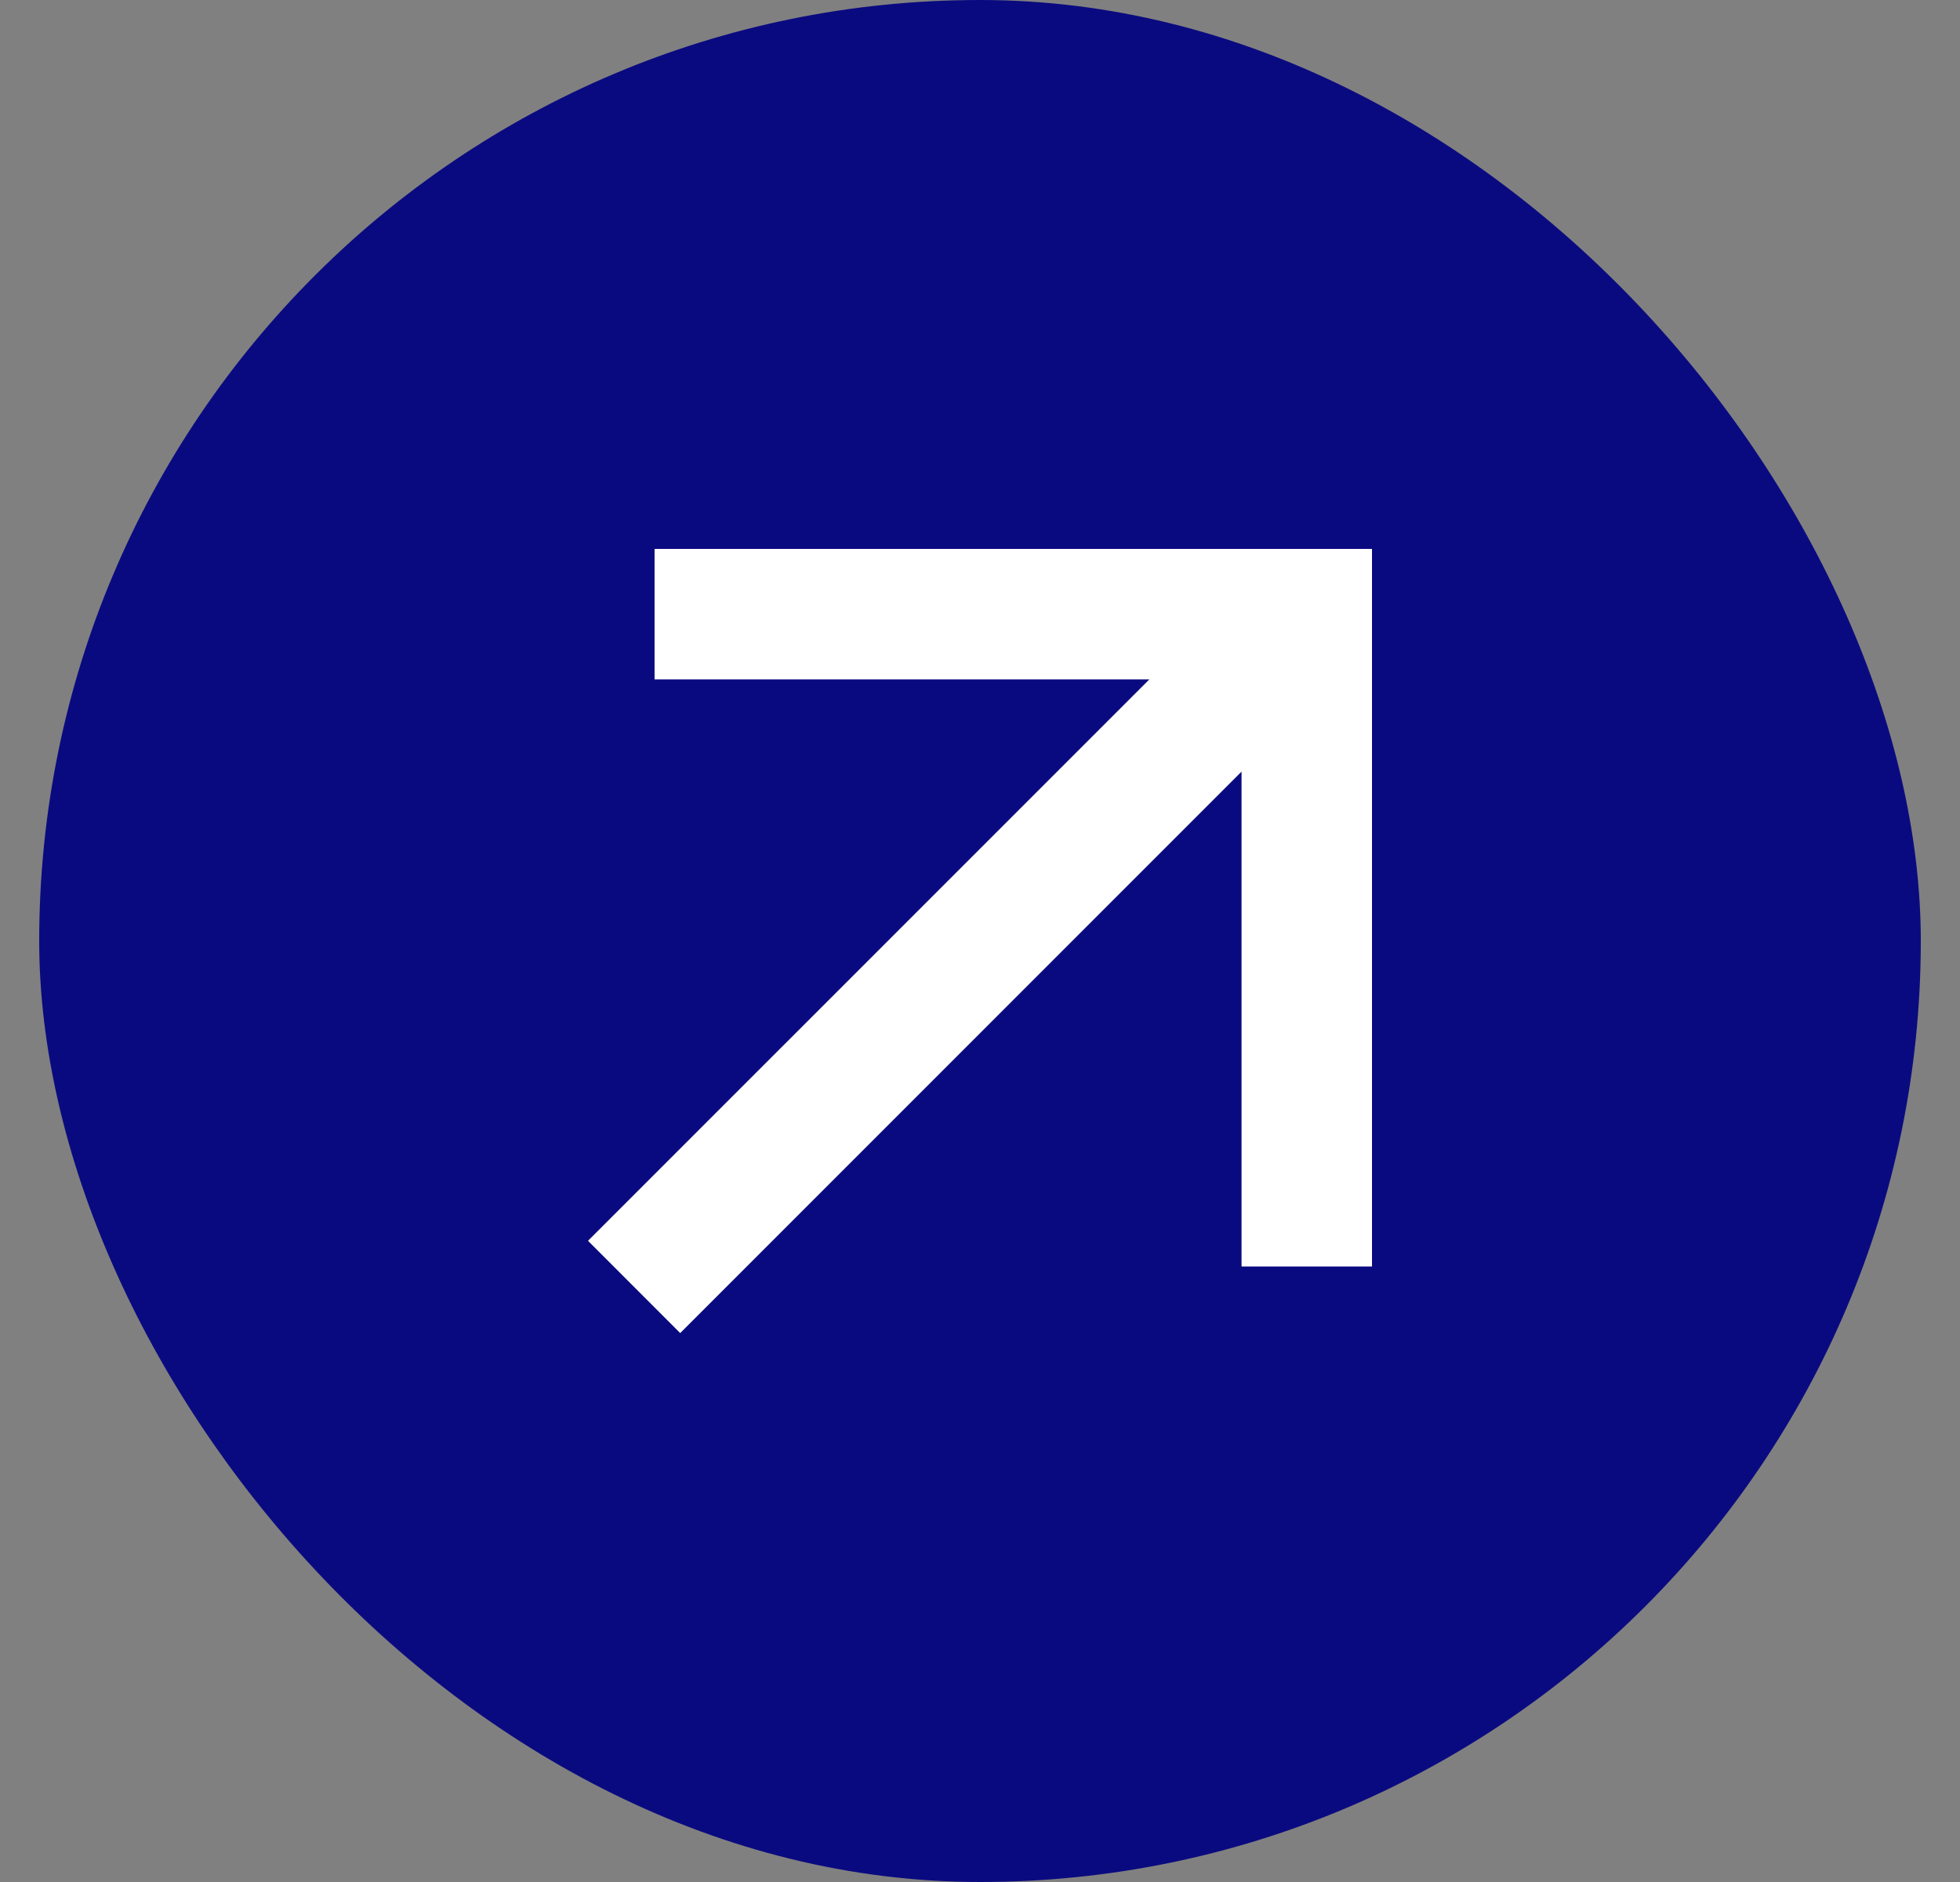
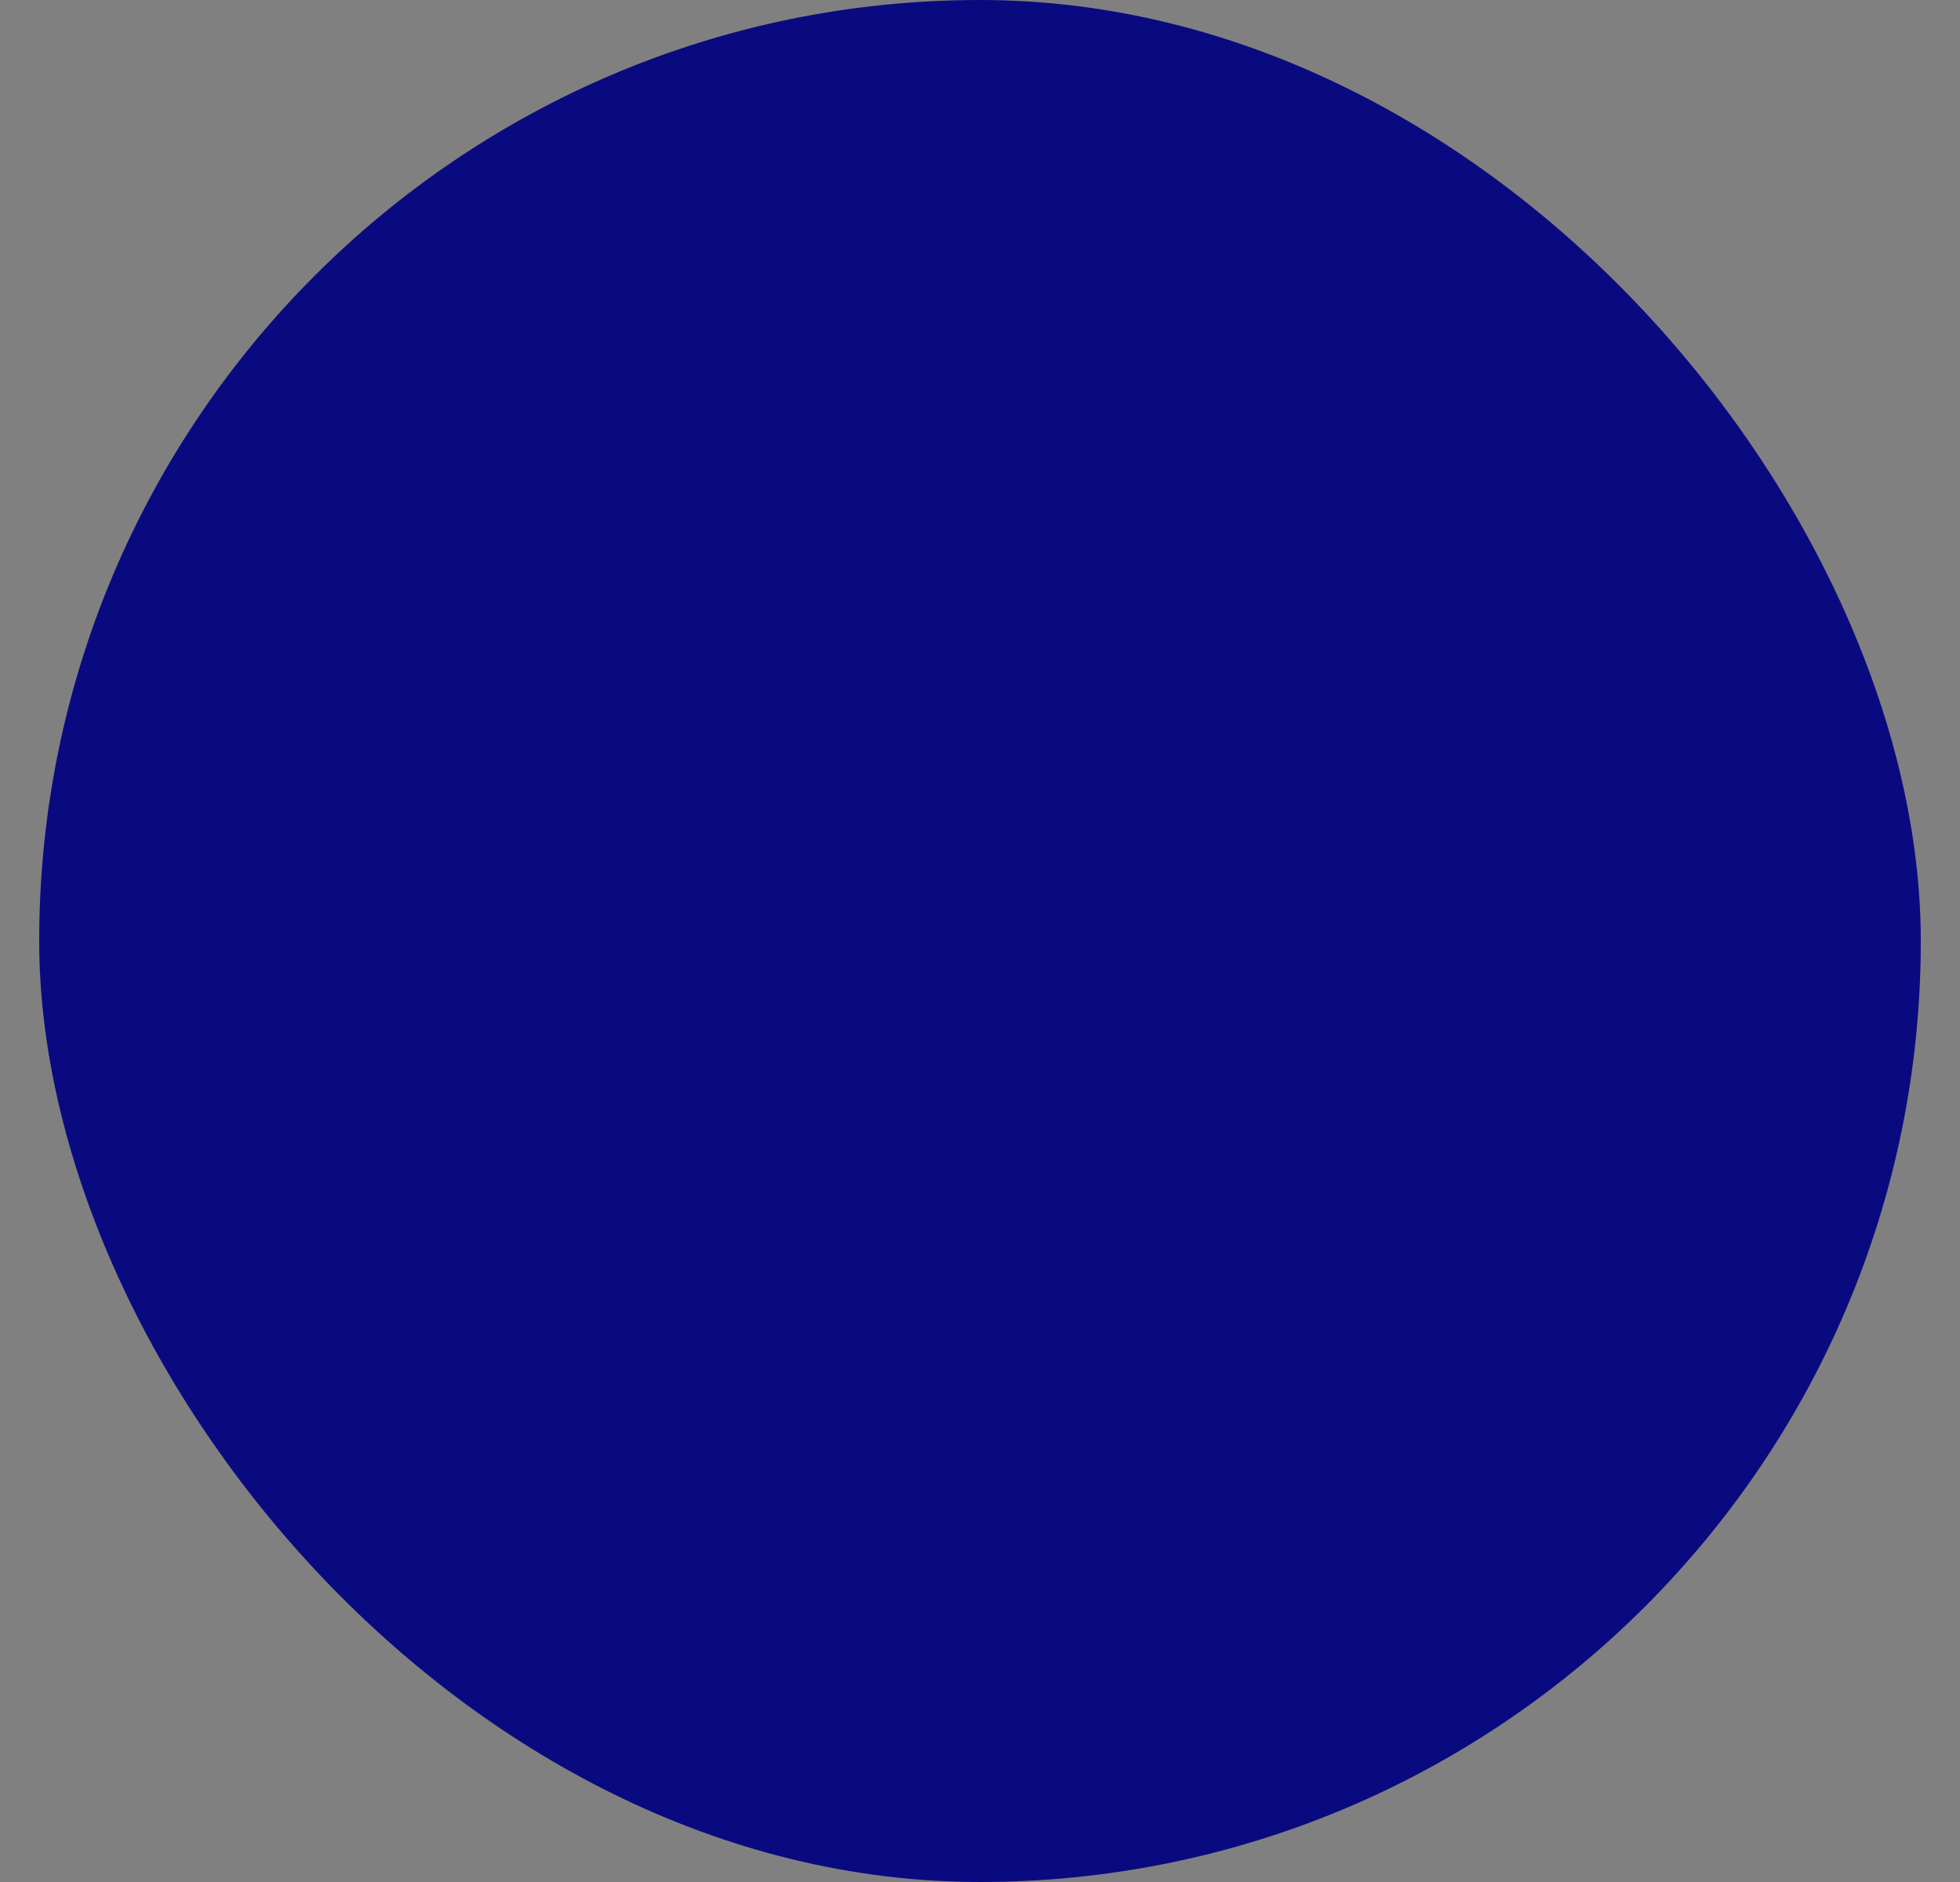
<svg xmlns="http://www.w3.org/2000/svg" width="25" height="24" viewBox="0 0 25 24" fill="none">
  <rect x="0" y="0" width="25" height="24" fill="#808080" stroke="none" />
  <rect x="0.5" width="24" height="24" rx="12" fill="#0A0A80" />
-   <path d="M15.836 9.84L8.676 17L7.5 15.823L14.66 8.664H8.349V7H17.5V16.151H15.836V9.84Z" fill="white" />
</svg>